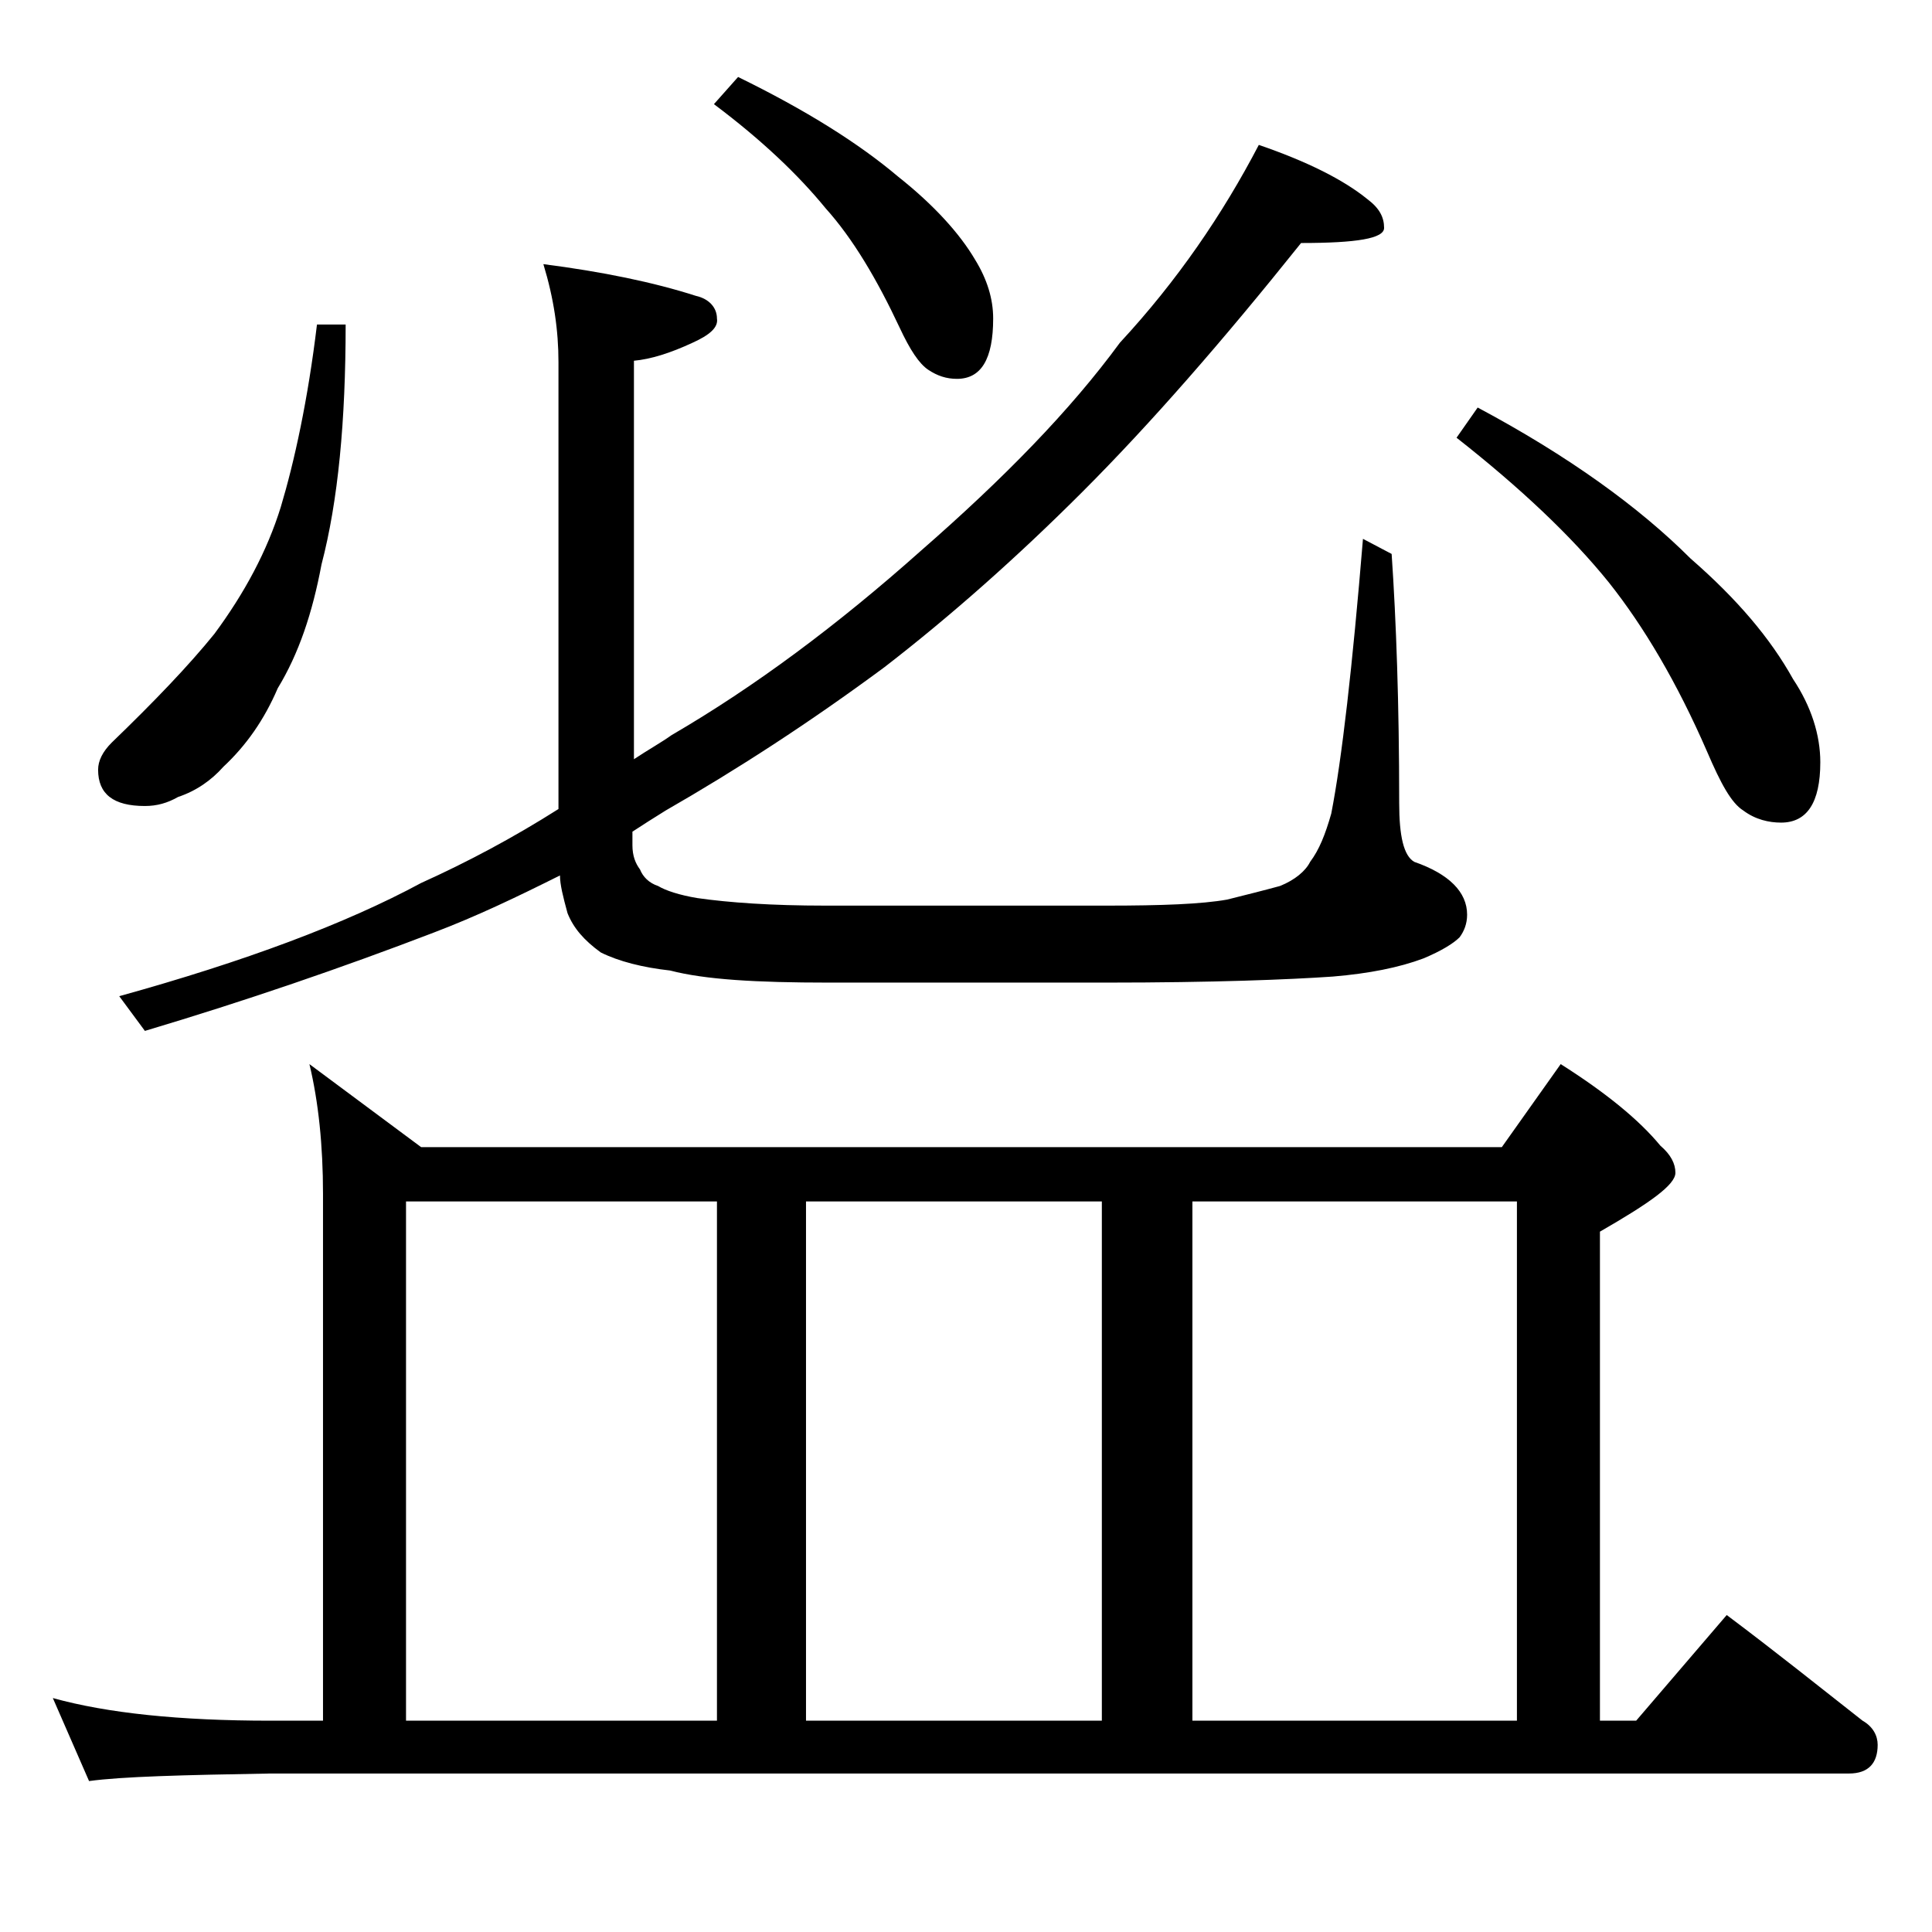
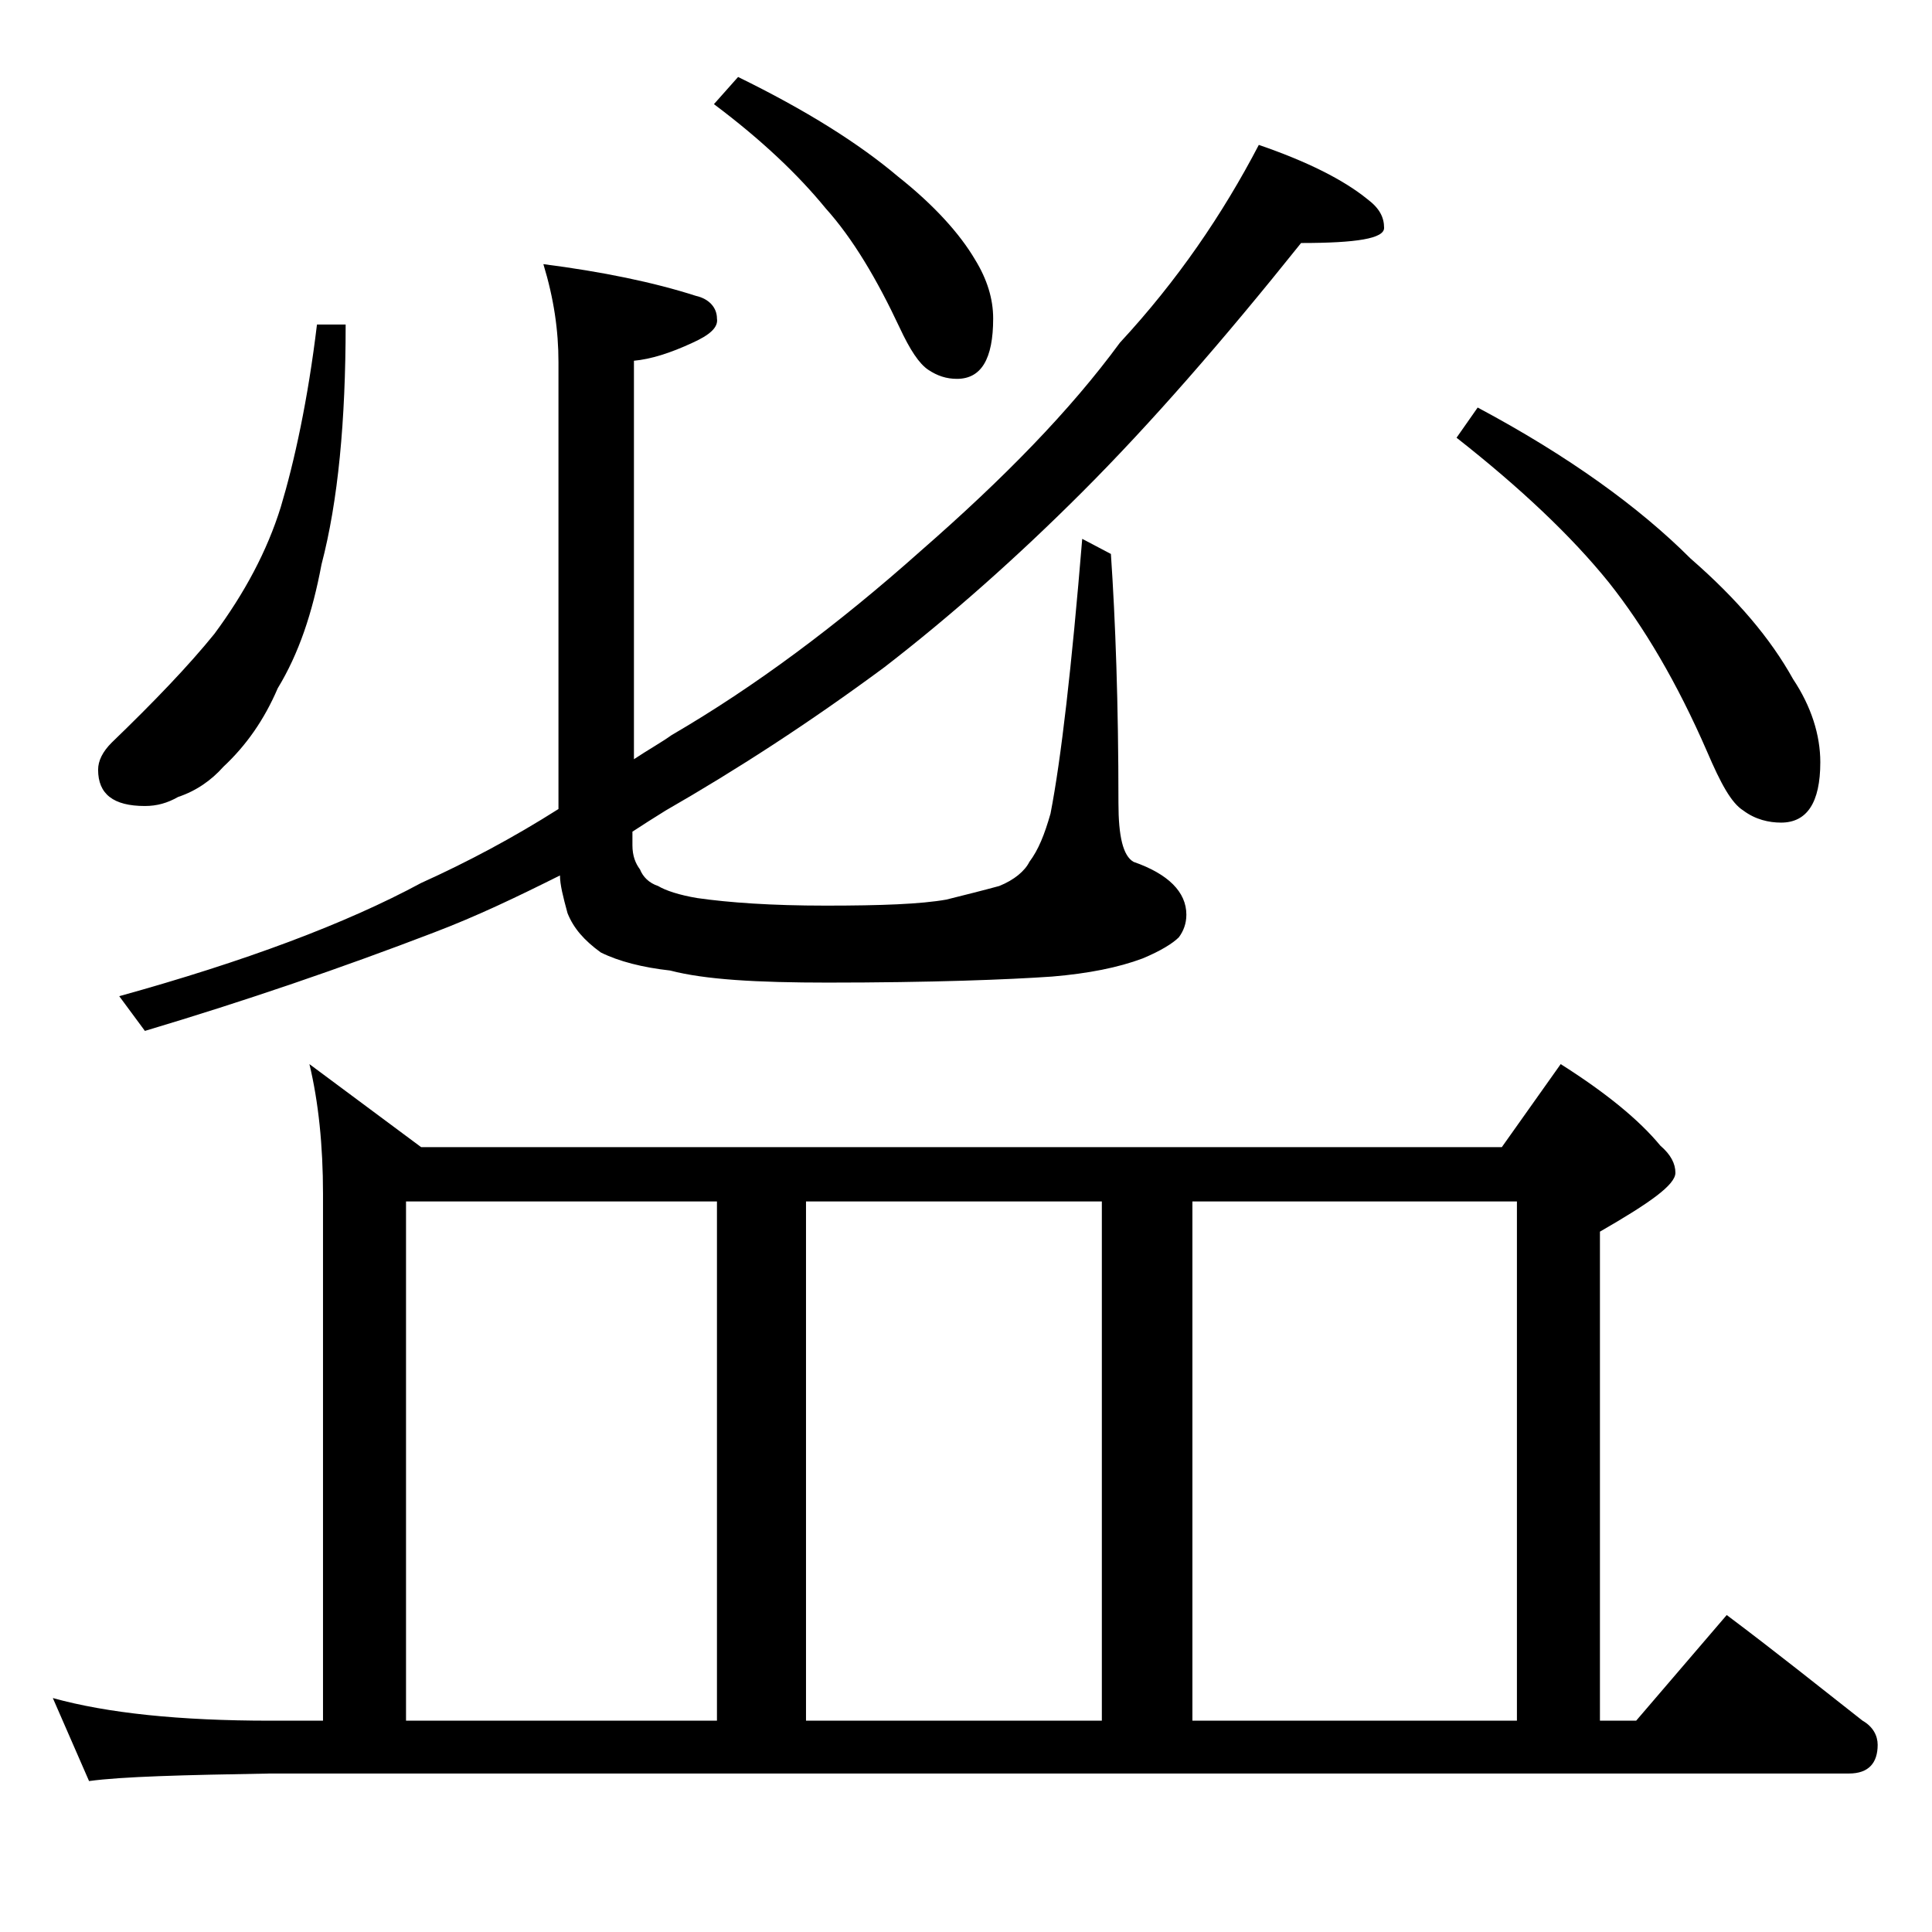
<svg xmlns="http://www.w3.org/2000/svg" version="1.1" id="Layer_1" x="0px" y="0px" viewBox="0 0 128 128" enable-background="new 0 0 128 128" xml:space="preserve">
-   <path d="M20.5,70.5l7.4,5.5h71.6l3.9-5.5c3,1.9,5.2,3.7,6.6,5.4c0.7,0.6,1,1.2,1,1.8c0,0.8-1.7,2-5,3.9V114h2.4l6-7  c3.2,2.4,6.2,4.8,9,7c0.7,0.4,1,1,1,1.6c0,1.2-0.6,1.9-1.9,1.9H17.9c-5.8,0.1-9.8,0.2-12,0.5l-2.4-5.5c3.6,1,8.4,1.5,14.4,1.5h3.5  V79.1C21.4,75.9,21.1,73,20.5,70.5z M21,21.5h1.9c0,6.4-0.5,11.7-1.6,15.9c-0.6,3.2-1.5,5.9-2.9,8.2c-0.9,2.1-2.1,3.8-3.6,5.2  c-0.8,0.9-1.8,1.6-3,2c-0.7,0.4-1.4,0.6-2.2,0.6c-2.1,0-3.1-0.8-3.1-2.4c0-0.6,0.3-1.2,0.9-1.8c2.8-2.7,5.1-5.1,6.8-7.2  c2-2.7,3.5-5.5,4.4-8.4C19.5,30.6,20.4,26.5,21,21.5z M36,17.5c3.9,0.5,7.3,1.2,10.1,2.1c0.9,0.2,1.4,0.8,1.4,1.5  c0.1,0.6-0.5,1.1-1.6,1.6c-1.5,0.7-2.8,1.1-3.9,1.2v26.4c0.9-0.6,1.8-1.1,2.5-1.6c5.5-3.2,11-7.3,16.5-12.2  c5.5-4.8,9.9-9.3,13.2-13.8c3.8-4.1,6.8-8.5,9.2-13.1c3.2,1.1,5.6,2.3,7.2,3.6c0.8,0.6,1.1,1.2,1.1,1.9c0,0.7-1.8,1-5.5,1  c-5.2,6.5-10,12-14.5,16.5c-4.3,4.3-8.7,8.2-13.1,11.6c-5,3.7-9.8,6.8-14.5,9.5c-0.8,0.5-1.6,1-2.2,1.4V56c0,0.7,0.2,1.2,0.5,1.6  c0.2,0.5,0.6,0.9,1.2,1.1c0.5,0.3,1.4,0.6,2.6,0.8c2.1,0.3,4.9,0.5,8.5,0.5h18.6c3.7,0,6.3-0.1,8-0.4c1.2-0.3,2.4-0.6,3.5-0.9  c1-0.4,1.7-1,2-1.6c0.6-0.8,1-1.8,1.4-3.2c0.7-3.6,1.4-9.7,2.1-18.2l1.9,1c0.3,4.4,0.5,9.9,0.5,16.5c0,2.2,0.3,3.5,1,3.9  c2.3,0.8,3.5,2,3.5,3.5c0,0.6-0.2,1.1-0.5,1.5c-0.4,0.4-1.2,0.9-2.4,1.4c-1.6,0.6-3.6,1-6,1.2c-2.9,0.2-7.9,0.4-15,0.4H54.9  c-4.8,0-8.2-0.2-10.5-0.8c-1.8-0.2-3.4-0.6-4.6-1.2c-1.1-0.8-1.8-1.6-2.2-2.6c-0.3-1.1-0.5-1.9-0.5-2.5c-2.8,1.4-5.5,2.7-8.4,3.8  c-6,2.3-12.4,4.5-19.1,6.5L7.9,66c8.3-2.3,15-4.8,20-7.5c3.1-1.4,6.1-3,9.1-4.9V24C37,21.9,36.7,19.8,36,17.5z M26.9,114h20.6V79.6  H26.9V114z M48.9,5.1c4.5,2.2,8,4.4,10.6,6.6c2.4,1.9,4.1,3.8,5.1,5.5c0.8,1.3,1.2,2.6,1.2,3.9c0,2.7-0.8,4-2.4,4  c-0.7,0-1.3-0.2-1.9-0.6c-0.6-0.4-1.2-1.3-1.9-2.8c-1.5-3.2-3.1-5.9-4.9-7.9c-1.8-2.2-4.2-4.5-7.4-6.9L48.9,5.1z M53.4,114H73V79.6  H53.4V114z M79,114h21.5V79.6H79V114z M97.9,27c6,3.2,10.7,6.6,14.1,10c3.1,2.7,5.3,5.3,6.8,8c1.2,1.8,1.8,3.7,1.8,5.5  c0,2.7-0.9,4-2.6,4c-0.8,0-1.7-0.2-2.5-0.8c-0.8-0.5-1.5-1.8-2.4-3.9c-2-4.6-4.2-8.3-6.5-11.2c-2.5-3.1-5.9-6.3-10.1-9.6L97.9,27z" />
+   <path d="M20.5,70.5l7.4,5.5h71.6l3.9-5.5c3,1.9,5.2,3.7,6.6,5.4c0.7,0.6,1,1.2,1,1.8c0,0.8-1.7,2-5,3.9V114h2.4l6-7  c3.2,2.4,6.2,4.8,9,7c0.7,0.4,1,1,1,1.6c0,1.2-0.6,1.9-1.9,1.9H17.9c-5.8,0.1-9.8,0.2-12,0.5l-2.4-5.5c3.6,1,8.4,1.5,14.4,1.5h3.5  V79.1C21.4,75.9,21.1,73,20.5,70.5z M21,21.5h1.9c0,6.4-0.5,11.7-1.6,15.9c-0.6,3.2-1.5,5.9-2.9,8.2c-0.9,2.1-2.1,3.8-3.6,5.2  c-0.8,0.9-1.8,1.6-3,2c-0.7,0.4-1.4,0.6-2.2,0.6c-2.1,0-3.1-0.8-3.1-2.4c0-0.6,0.3-1.2,0.9-1.8c2.8-2.7,5.1-5.1,6.8-7.2  c2-2.7,3.5-5.5,4.4-8.4C19.5,30.6,20.4,26.5,21,21.5z M36,17.5c3.9,0.5,7.3,1.2,10.1,2.1c0.9,0.2,1.4,0.8,1.4,1.5  c0.1,0.6-0.5,1.1-1.6,1.6c-1.5,0.7-2.8,1.1-3.9,1.2v26.4c0.9-0.6,1.8-1.1,2.5-1.6c5.5-3.2,11-7.3,16.5-12.2  c5.5-4.8,9.9-9.3,13.2-13.8c3.8-4.1,6.8-8.5,9.2-13.1c3.2,1.1,5.6,2.3,7.2,3.6c0.8,0.6,1.1,1.2,1.1,1.9c0,0.7-1.8,1-5.5,1  c-5.2,6.5-10,12-14.5,16.5c-4.3,4.3-8.7,8.2-13.1,11.6c-5,3.7-9.8,6.8-14.5,9.5c-0.8,0.5-1.6,1-2.2,1.4V56c0,0.7,0.2,1.2,0.5,1.6  c0.2,0.5,0.6,0.9,1.2,1.1c0.5,0.3,1.4,0.6,2.6,0.8c2.1,0.3,4.9,0.5,8.5,0.5c3.7,0,6.3-0.1,8-0.4c1.2-0.3,2.4-0.6,3.5-0.9  c1-0.4,1.7-1,2-1.6c0.6-0.8,1-1.8,1.4-3.2c0.7-3.6,1.4-9.7,2.1-18.2l1.9,1c0.3,4.4,0.5,9.9,0.5,16.5c0,2.2,0.3,3.5,1,3.9  c2.3,0.8,3.5,2,3.5,3.5c0,0.6-0.2,1.1-0.5,1.5c-0.4,0.4-1.2,0.9-2.4,1.4c-1.6,0.6-3.6,1-6,1.2c-2.9,0.2-7.9,0.4-15,0.4H54.9  c-4.8,0-8.2-0.2-10.5-0.8c-1.8-0.2-3.4-0.6-4.6-1.2c-1.1-0.8-1.8-1.6-2.2-2.6c-0.3-1.1-0.5-1.9-0.5-2.5c-2.8,1.4-5.5,2.7-8.4,3.8  c-6,2.3-12.4,4.5-19.1,6.5L7.9,66c8.3-2.3,15-4.8,20-7.5c3.1-1.4,6.1-3,9.1-4.9V24C37,21.9,36.7,19.8,36,17.5z M26.9,114h20.6V79.6  H26.9V114z M48.9,5.1c4.5,2.2,8,4.4,10.6,6.6c2.4,1.9,4.1,3.8,5.1,5.5c0.8,1.3,1.2,2.6,1.2,3.9c0,2.7-0.8,4-2.4,4  c-0.7,0-1.3-0.2-1.9-0.6c-0.6-0.4-1.2-1.3-1.9-2.8c-1.5-3.2-3.1-5.9-4.9-7.9c-1.8-2.2-4.2-4.5-7.4-6.9L48.9,5.1z M53.4,114H73V79.6  H53.4V114z M79,114h21.5V79.6H79V114z M97.9,27c6,3.2,10.7,6.6,14.1,10c3.1,2.7,5.3,5.3,6.8,8c1.2,1.8,1.8,3.7,1.8,5.5  c0,2.7-0.9,4-2.6,4c-0.8,0-1.7-0.2-2.5-0.8c-0.8-0.5-1.5-1.8-2.4-3.9c-2-4.6-4.2-8.3-6.5-11.2c-2.5-3.1-5.9-6.3-10.1-9.6L97.9,27z" />
</svg>